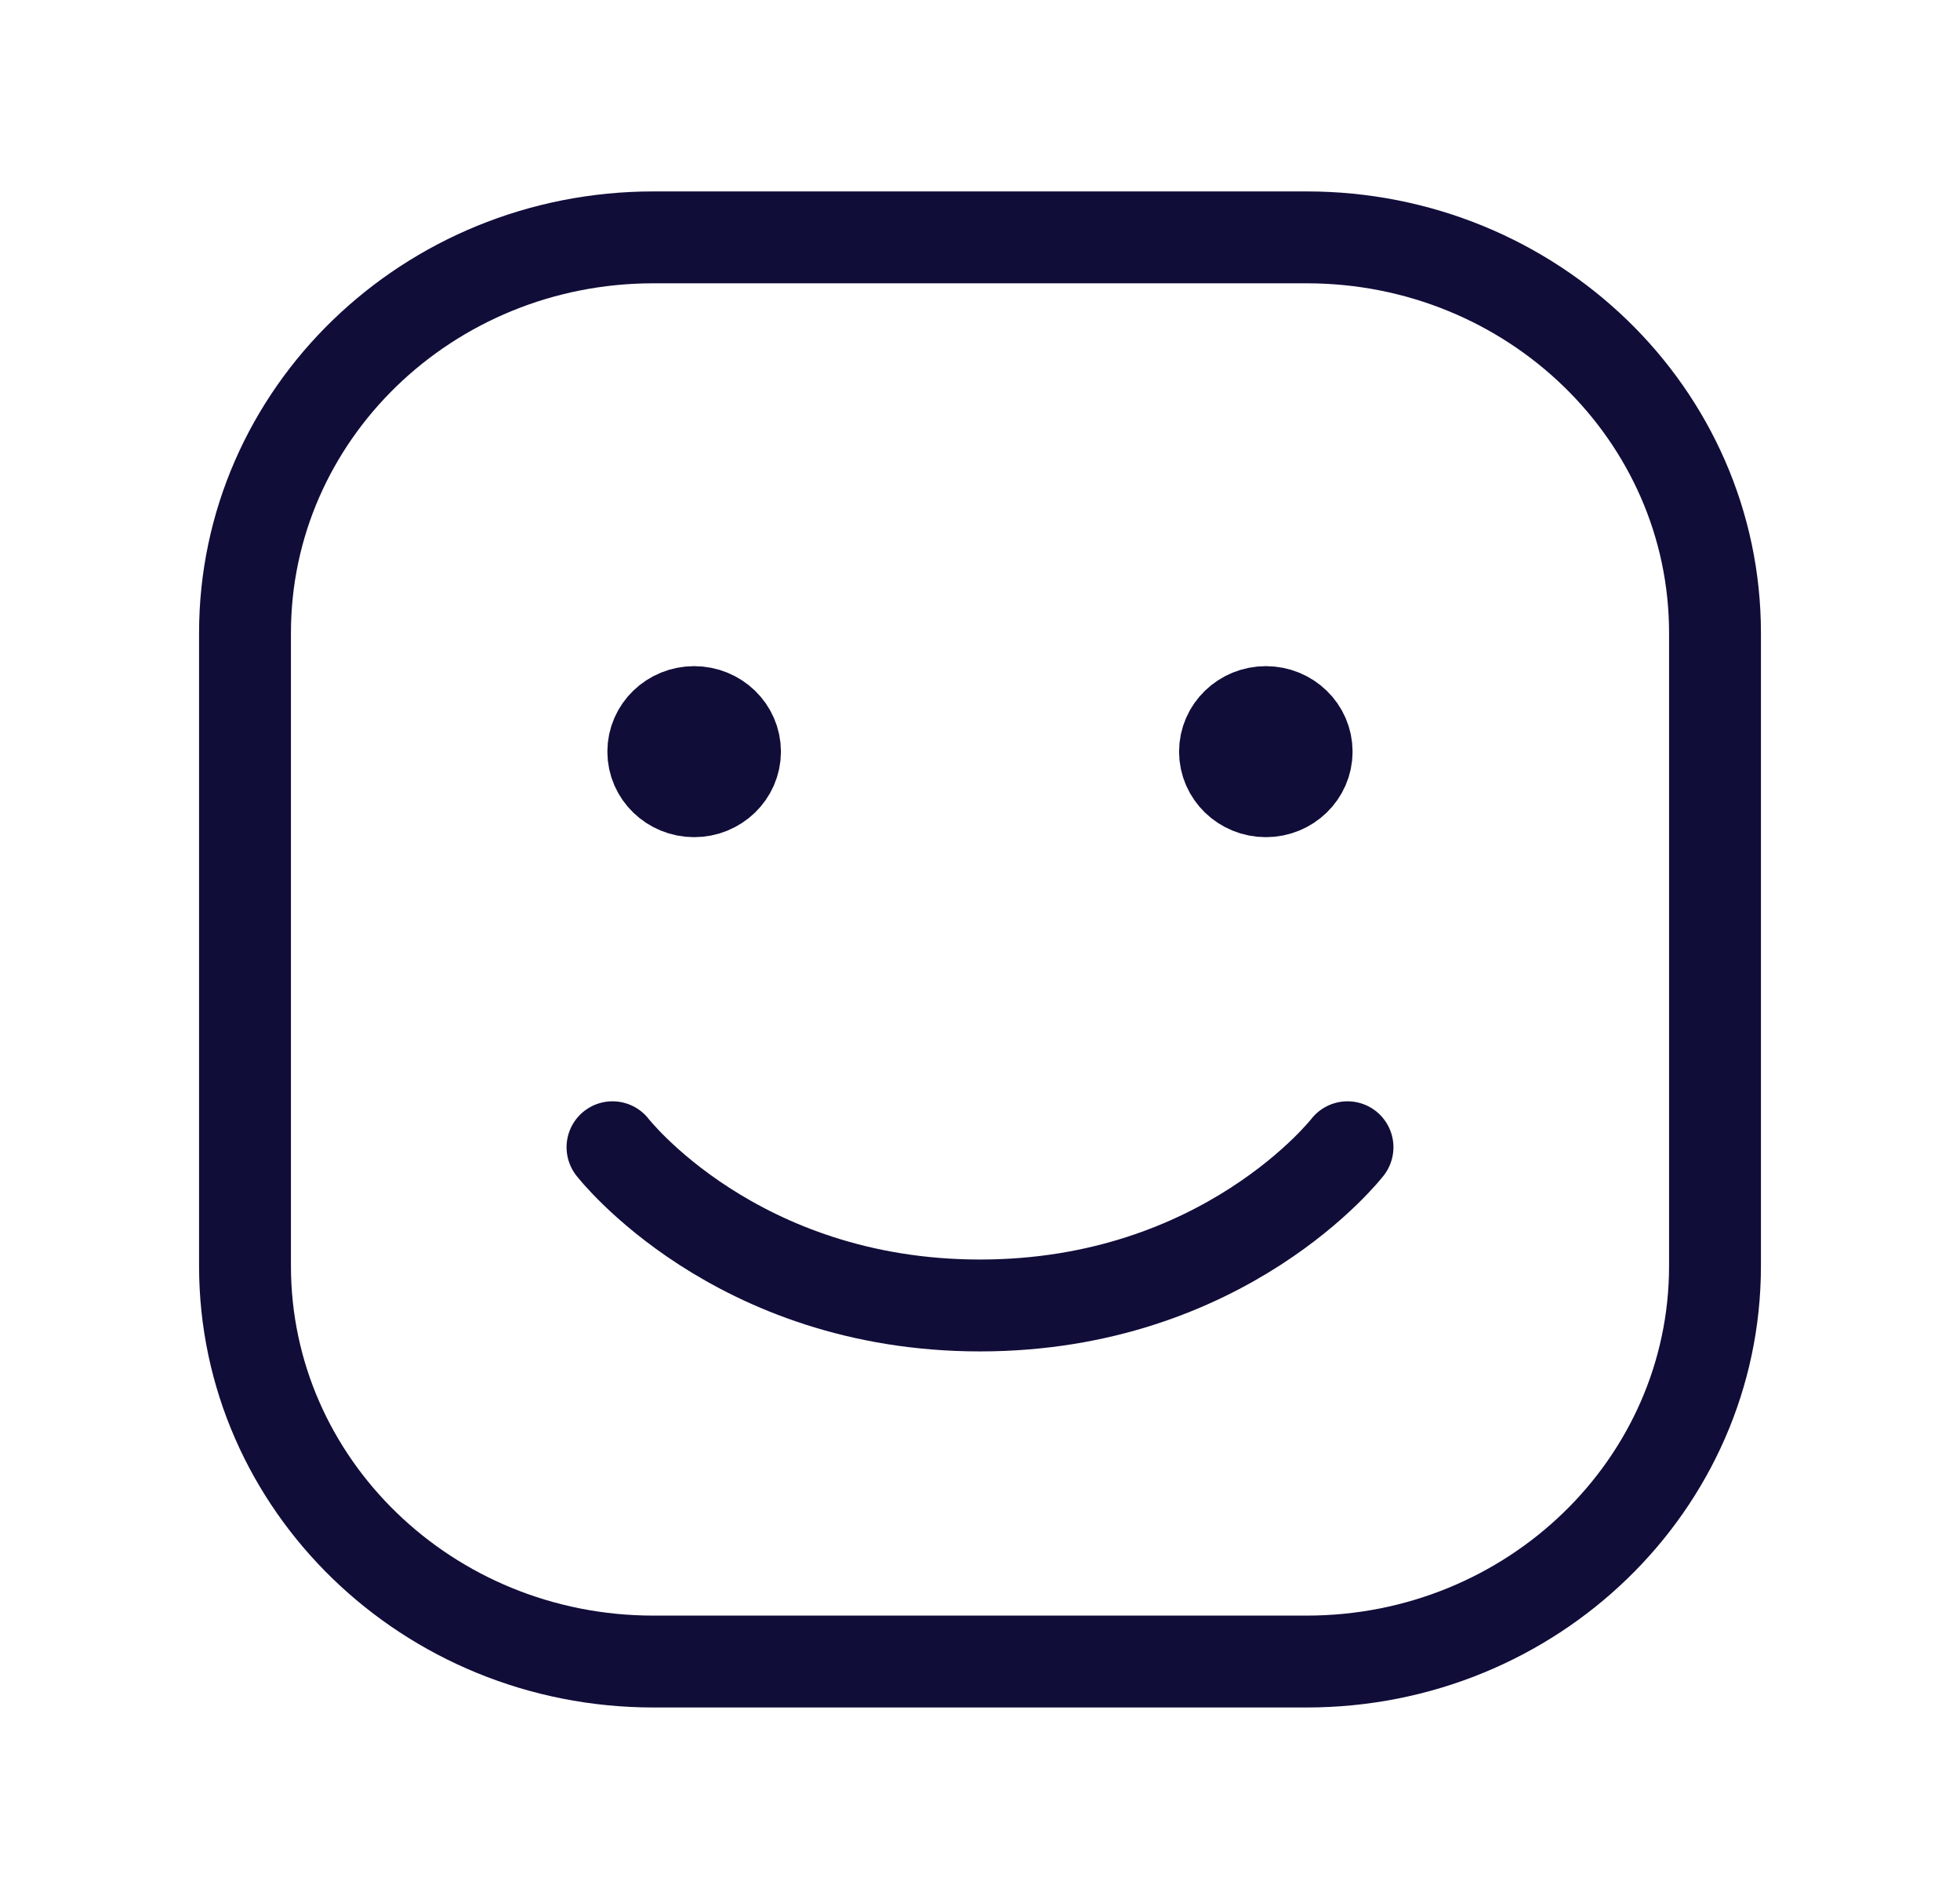
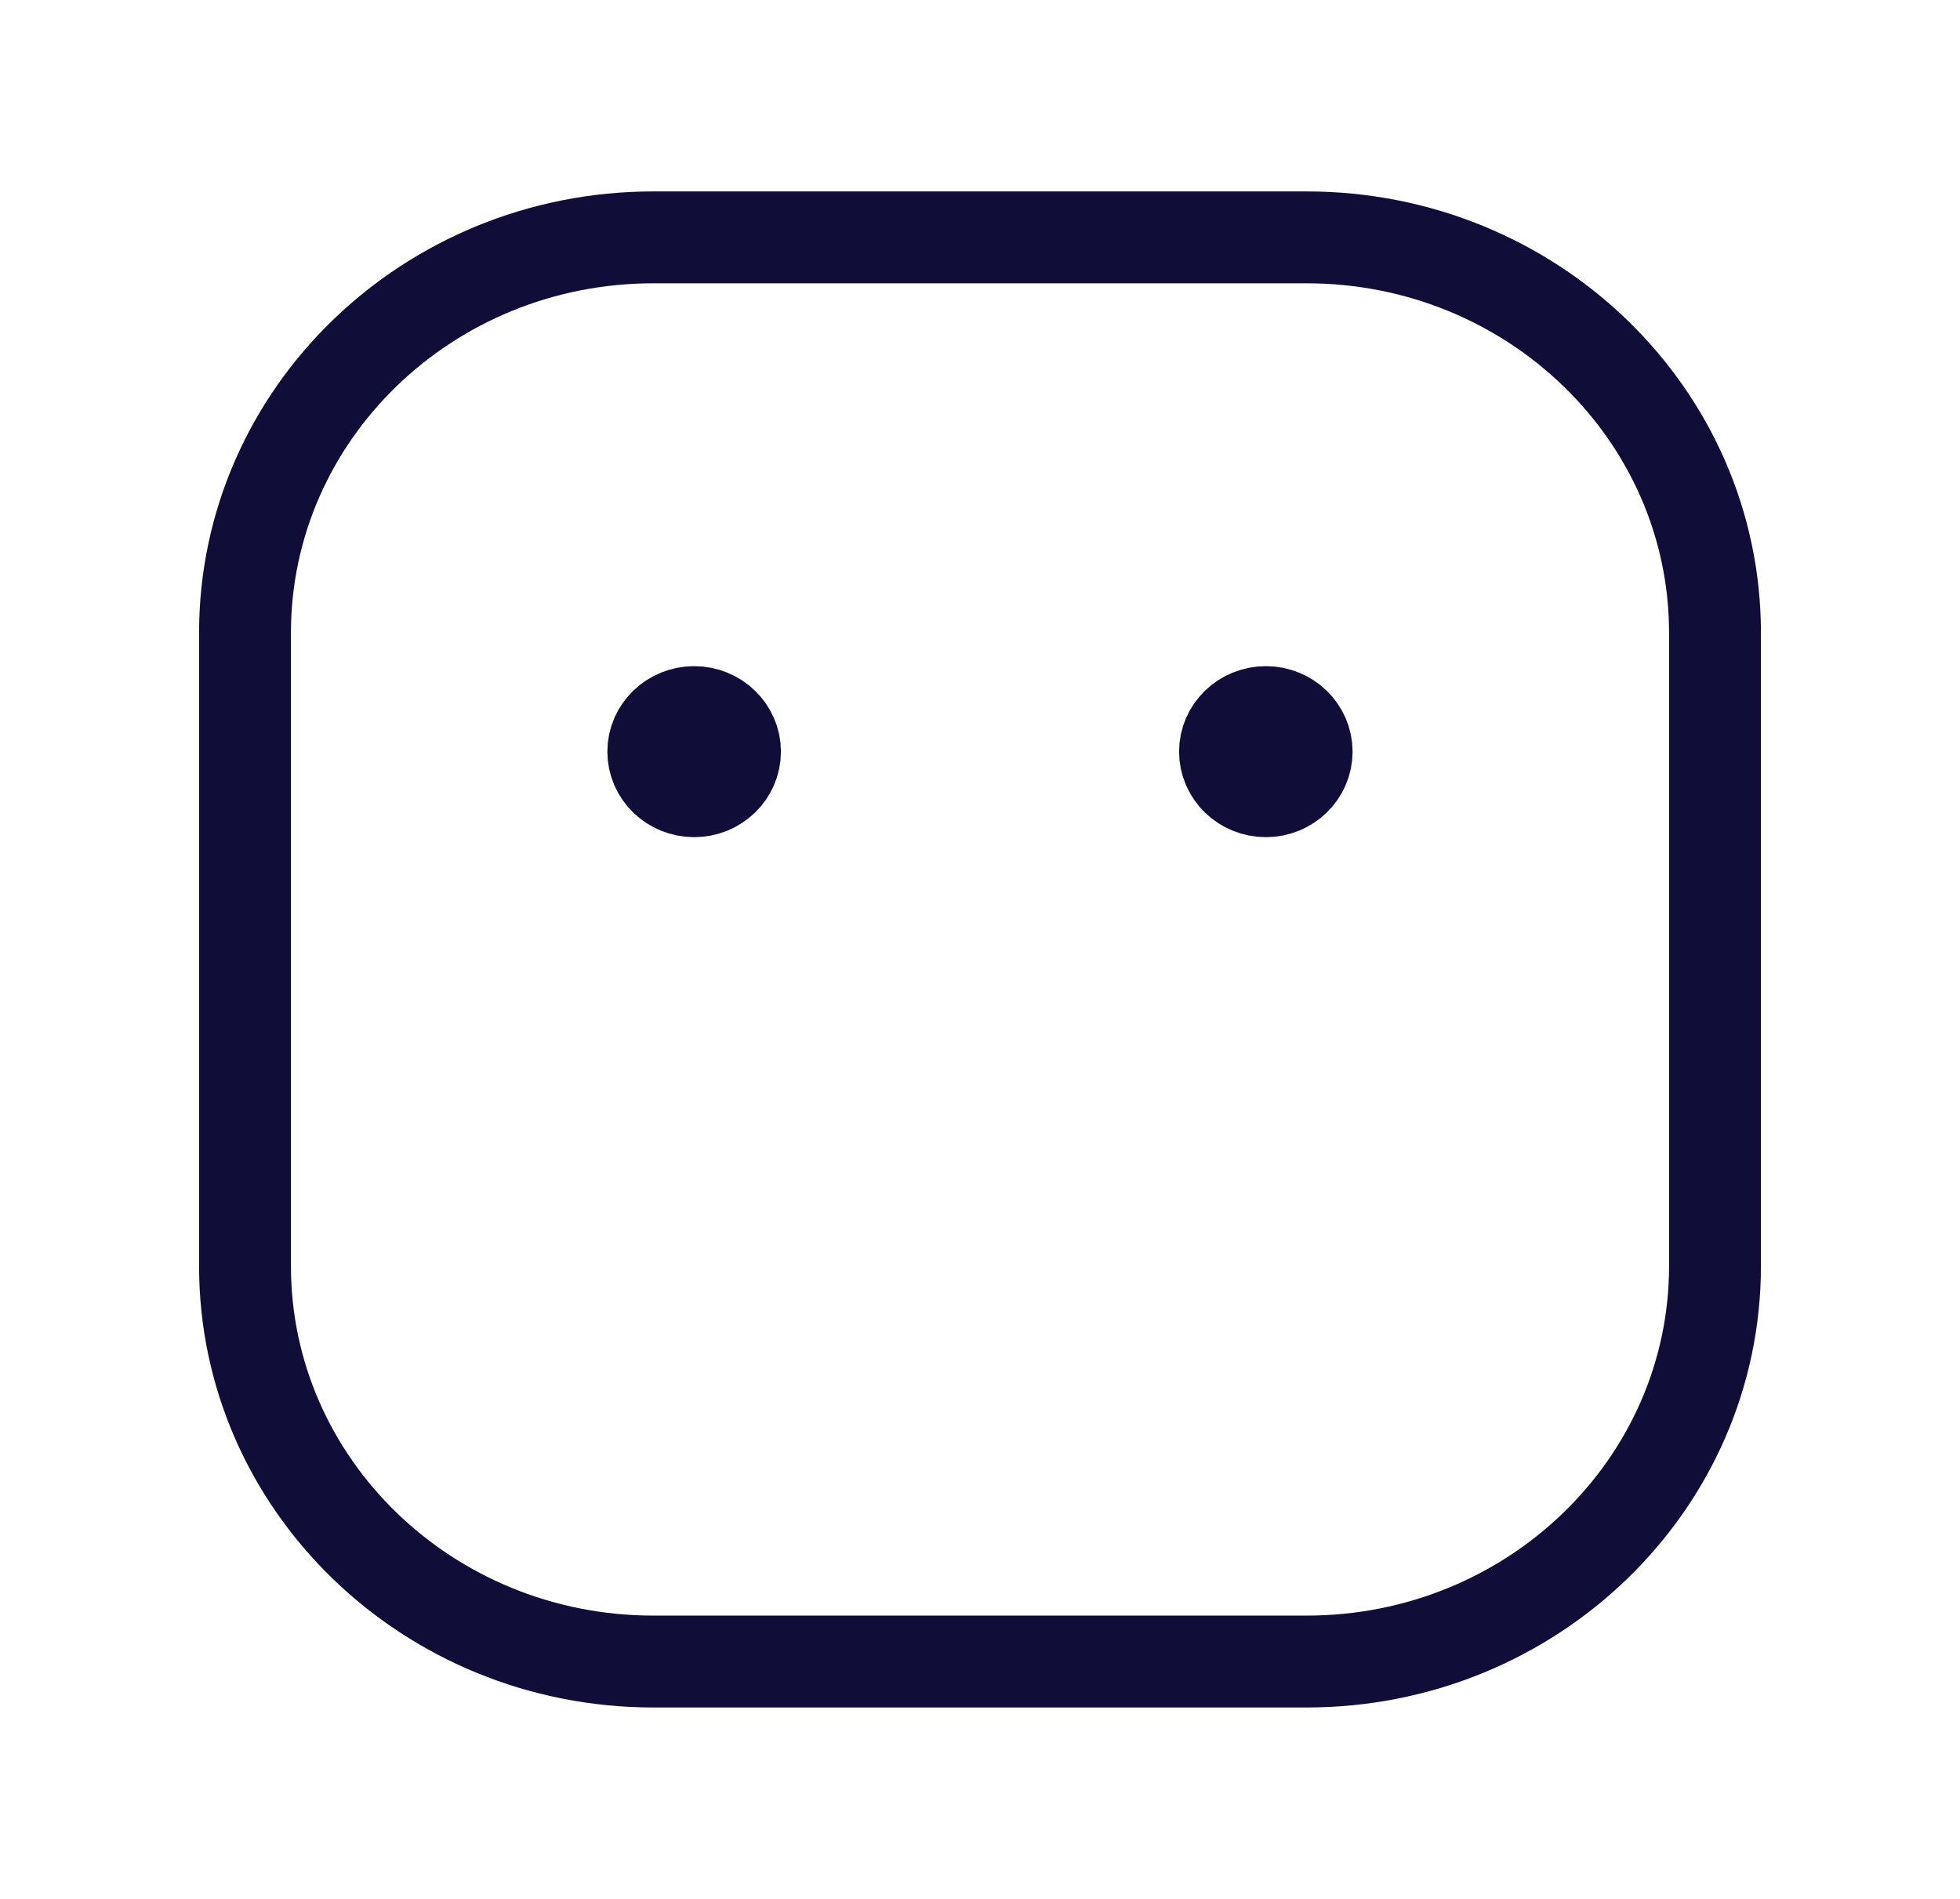
<svg xmlns="http://www.w3.org/2000/svg" width="32" height="31" viewBox="0 0 32 31" fill="none">
  <path d="M4 20.667V10.333C4 6.766 6.985 3.875 10.667 3.875H21.333C25.015 3.875 28 6.766 28 10.333V20.667C28 24.233 25.015 27.125 21.333 27.125H10.667C6.985 27.125 4 24.233 4 20.667Z" stroke="#110D39" stroke-width="1.5" />
-   <path d="M22 18.729C22 18.729 20 21.312 16 21.312C12 21.312 10 18.729 10 18.729" stroke="#110D39" stroke-width="1.5" stroke-linecap="round" stroke-linejoin="round" />
  <path d="M11.333 12.917C10.965 12.917 10.666 12.627 10.666 12.271C10.666 11.914 10.965 11.625 11.333 11.625C11.701 11.625 12 11.914 12 12.271C12 12.627 11.701 12.917 11.333 12.917Z" fill="#110D39" stroke="#110D39" stroke-width="1.5" stroke-linecap="round" stroke-linejoin="round" />
  <path d="M20.667 12.917C20.299 12.917 20 12.627 20 12.271C20 11.914 20.299 11.625 20.667 11.625C21.035 11.625 21.333 11.914 21.333 12.271C21.333 12.627 21.035 12.917 20.667 12.917Z" fill="#110D39" stroke="#110D39" stroke-width="1.5" stroke-linecap="round" stroke-linejoin="round" />
</svg>